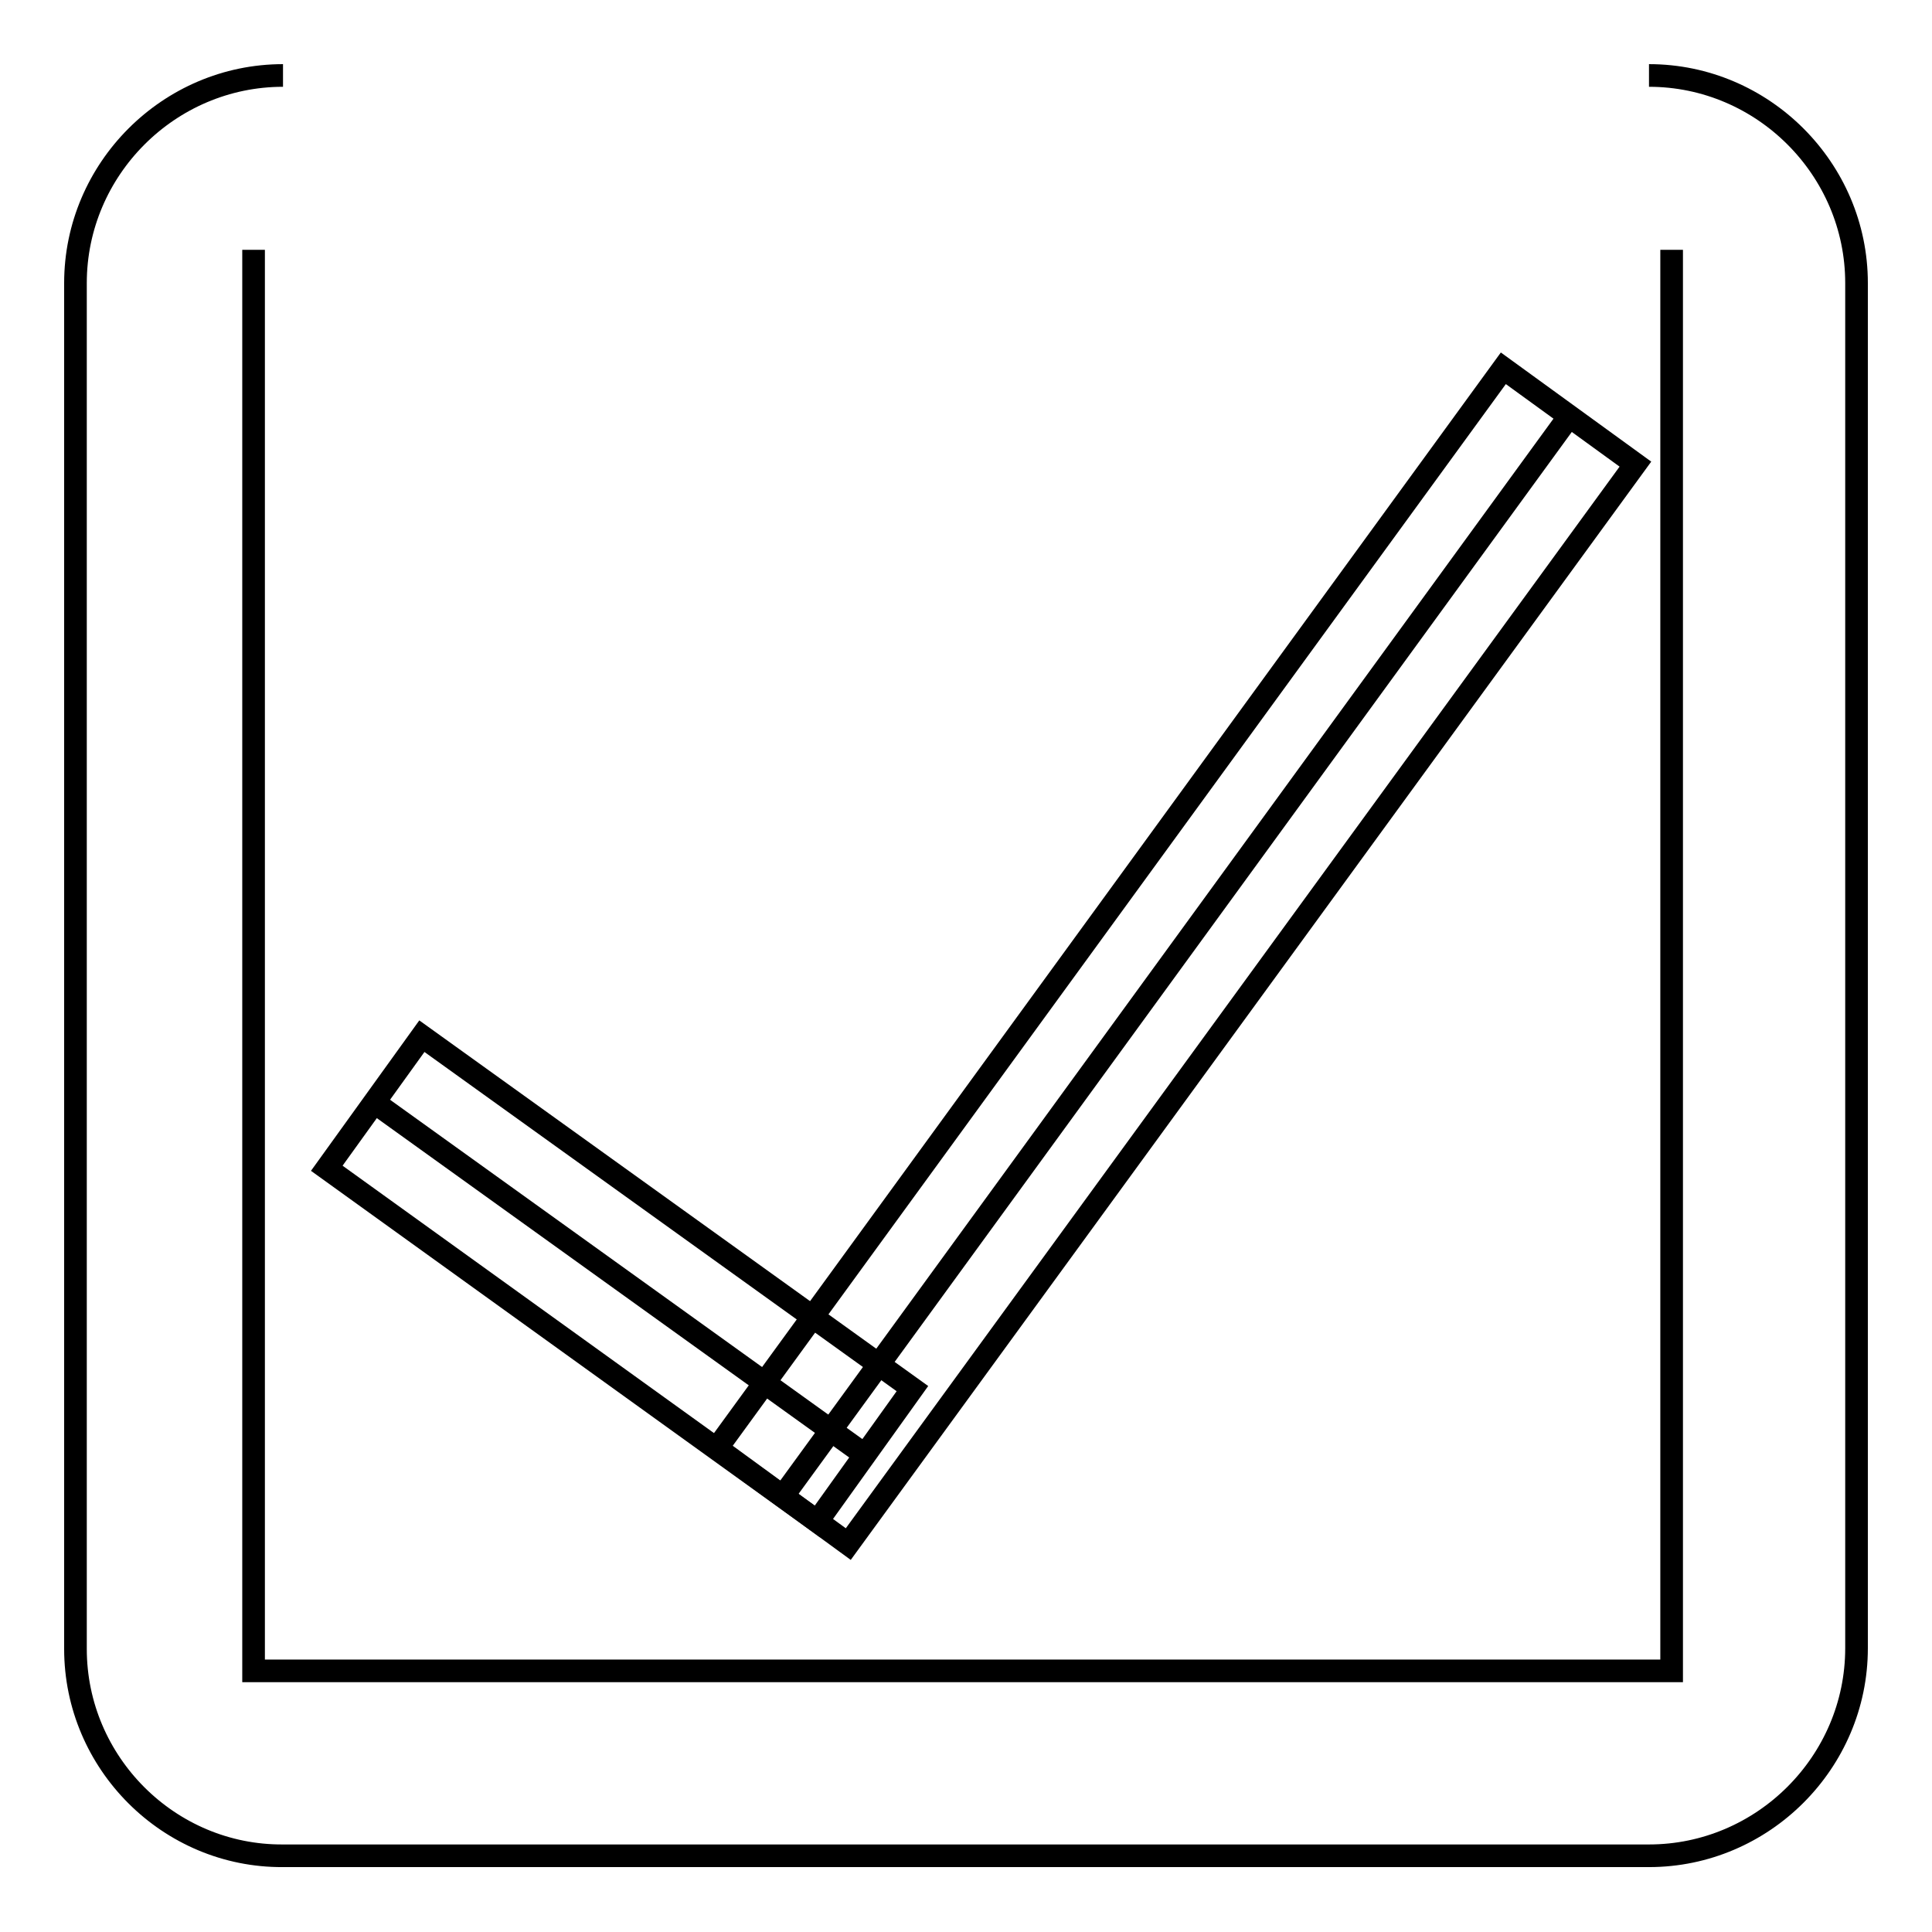
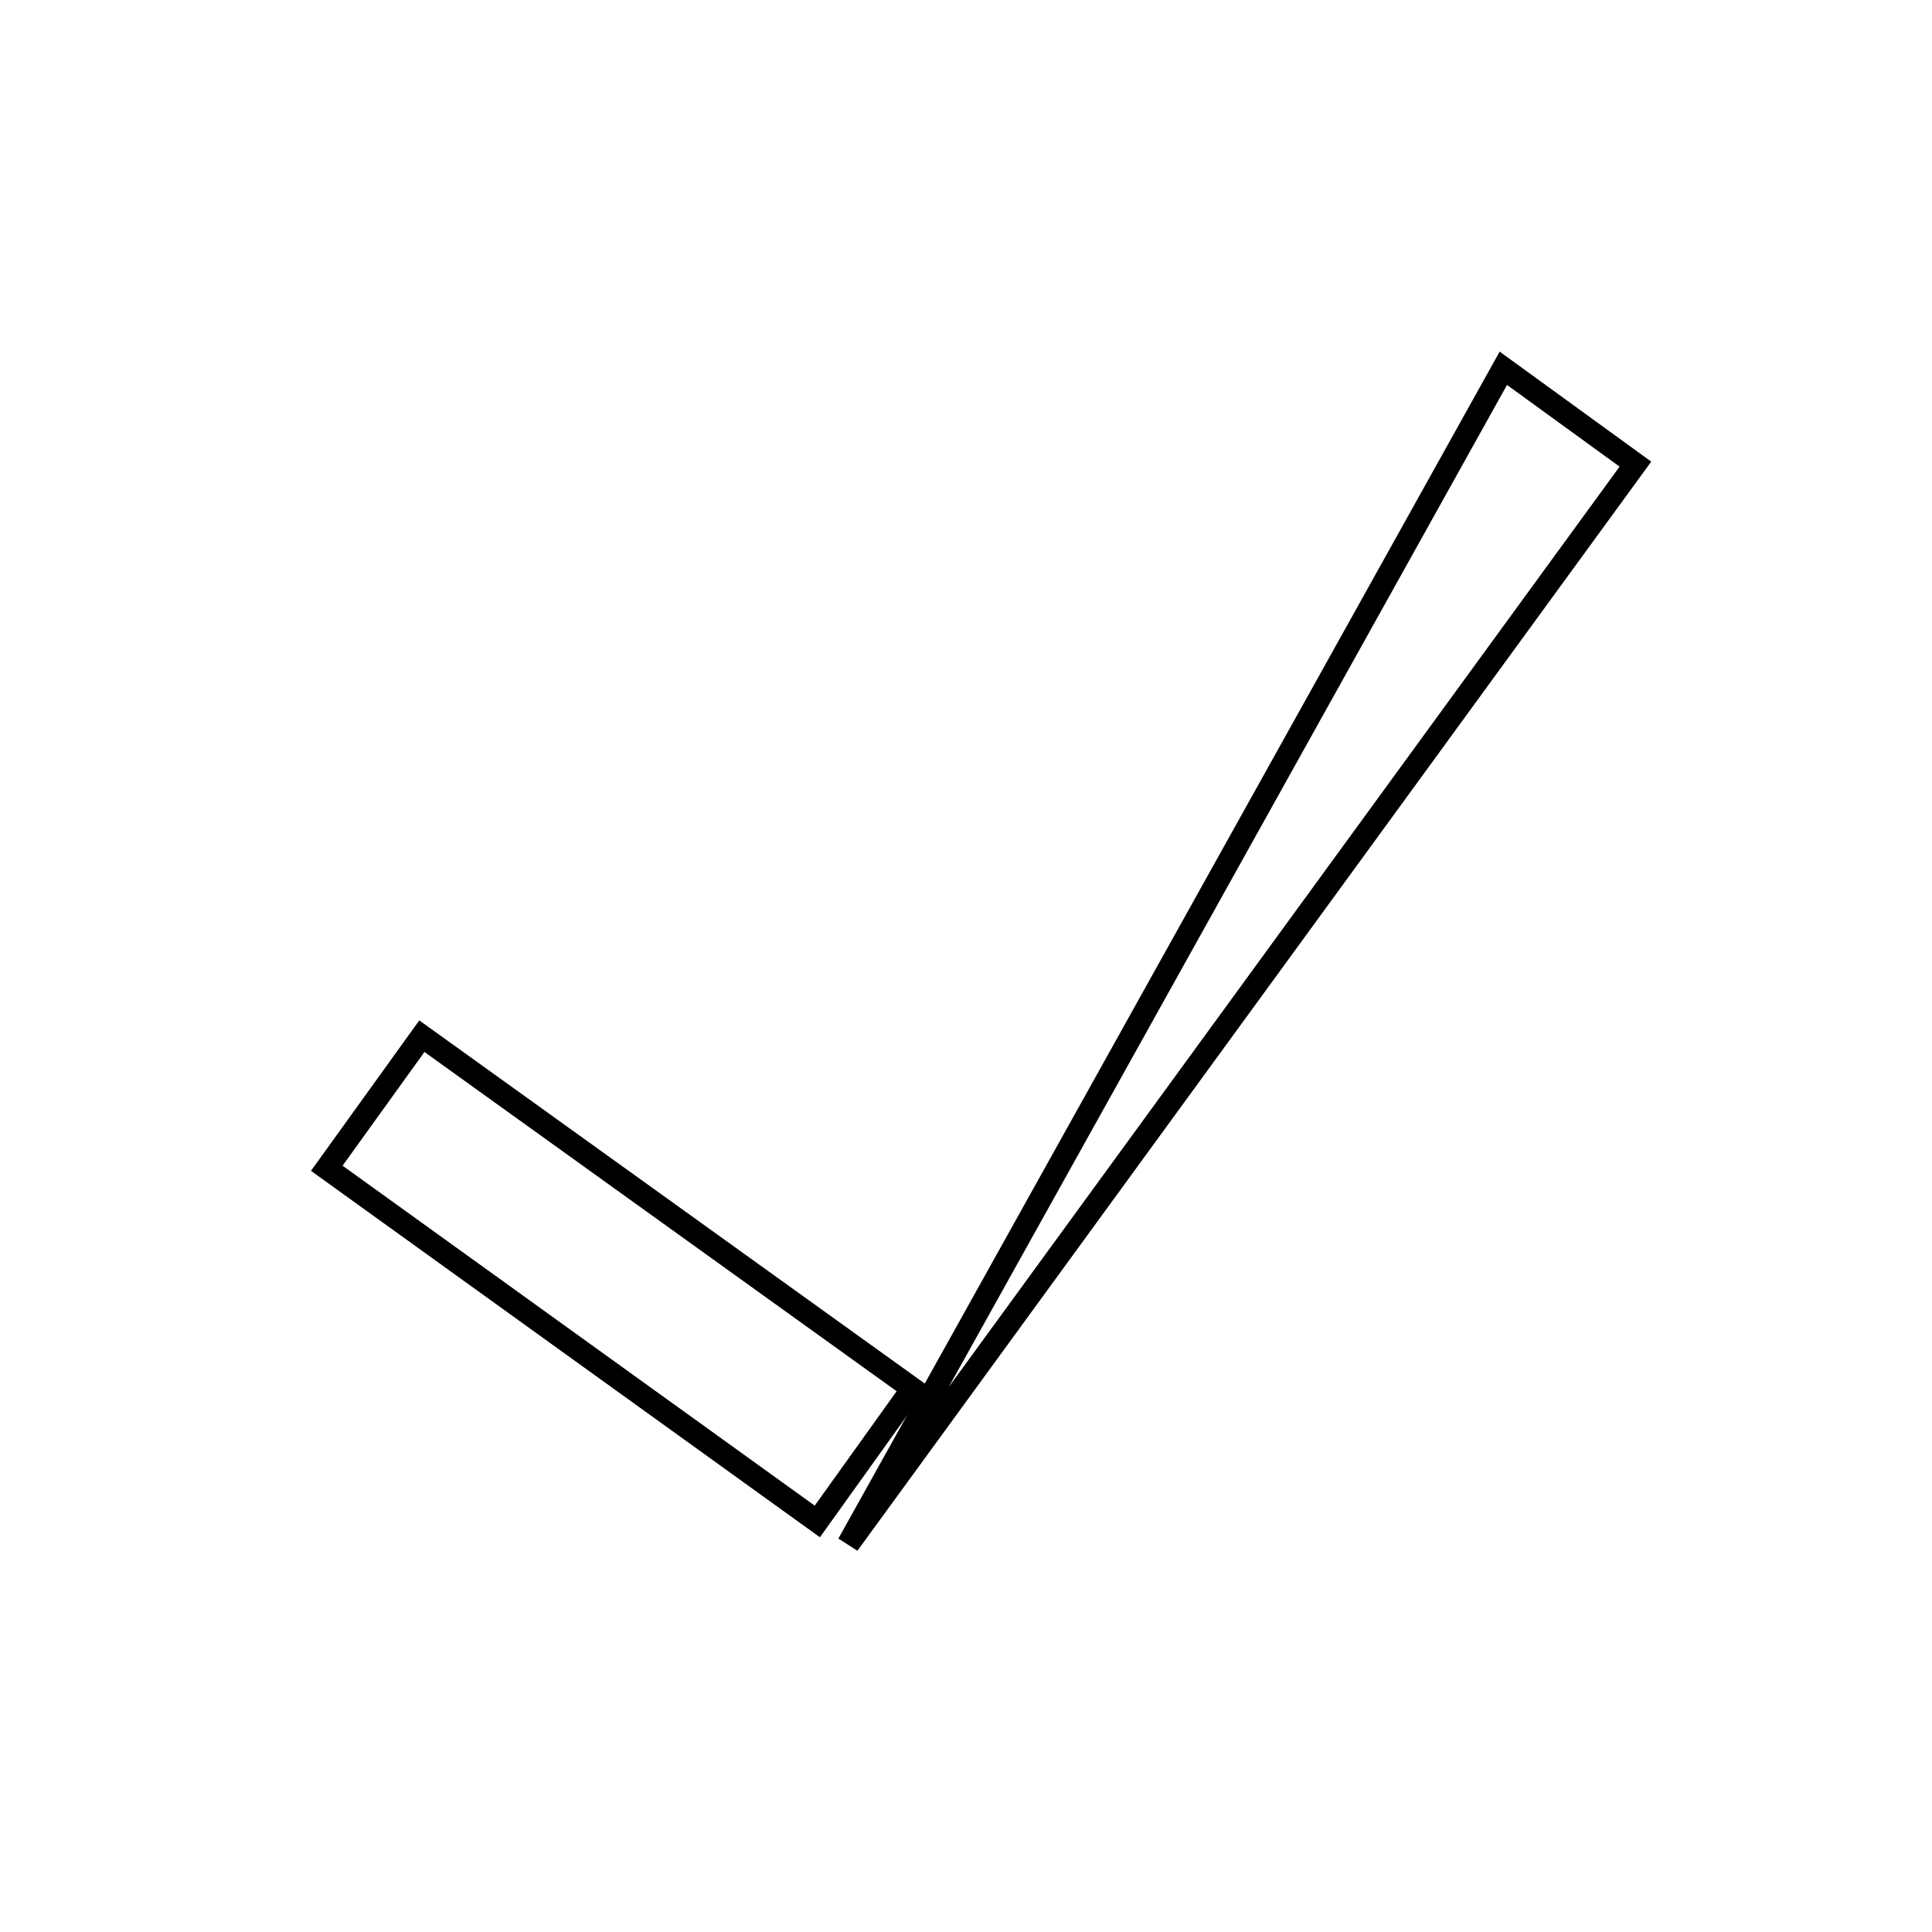
<svg xmlns="http://www.w3.org/2000/svg" version="1.1" x="0px" y="0px" viewBox="0 0 256 256" enable-background="new 0 0 256 256" xml:space="preserve">
  <g>
    <g>
-       <path stroke-width="3" fill-opacity="0" stroke="#000000" d="M218.5,10c15.1,0,27.5,12.4,27.5,27.5v180.9c0,15.1-12.4,27.5-27.5,27.5H37.5C22.4,246,10,233.6,10,218.5V37.5C10,22.4,22.4,10,37.5,10 M33.6,33.1v188.3c56.1,0,114.6,0,187.9,0V33.1" />
-       <path stroke-width="3" fill-opacity="0" stroke="#000000" d="M49.5,146l65,46.7L49.5,146z" />
      <path stroke-width="3" fill-opacity="0" stroke="#000000" d="M55.9,137.3l65,46.7l-12.6,17.6l-65-46.8L55.9,137.3z" />
-       <path stroke-width="3" fill-opacity="0" stroke="#000000" d="M103.7,198.3L207.9,55.2L103.7,198.3z" />
-       <path stroke-width="3" fill-opacity="0" stroke="#000000" d="M199.2,48.8l17.5,12.7L112.4,204.6L95,191.9L199.2,48.8z" />
+       <path stroke-width="3" fill-opacity="0" stroke="#000000" d="M199.2,48.8l17.5,12.7L112.4,204.6L199.2,48.8z" />
    </g>
  </g>
</svg>